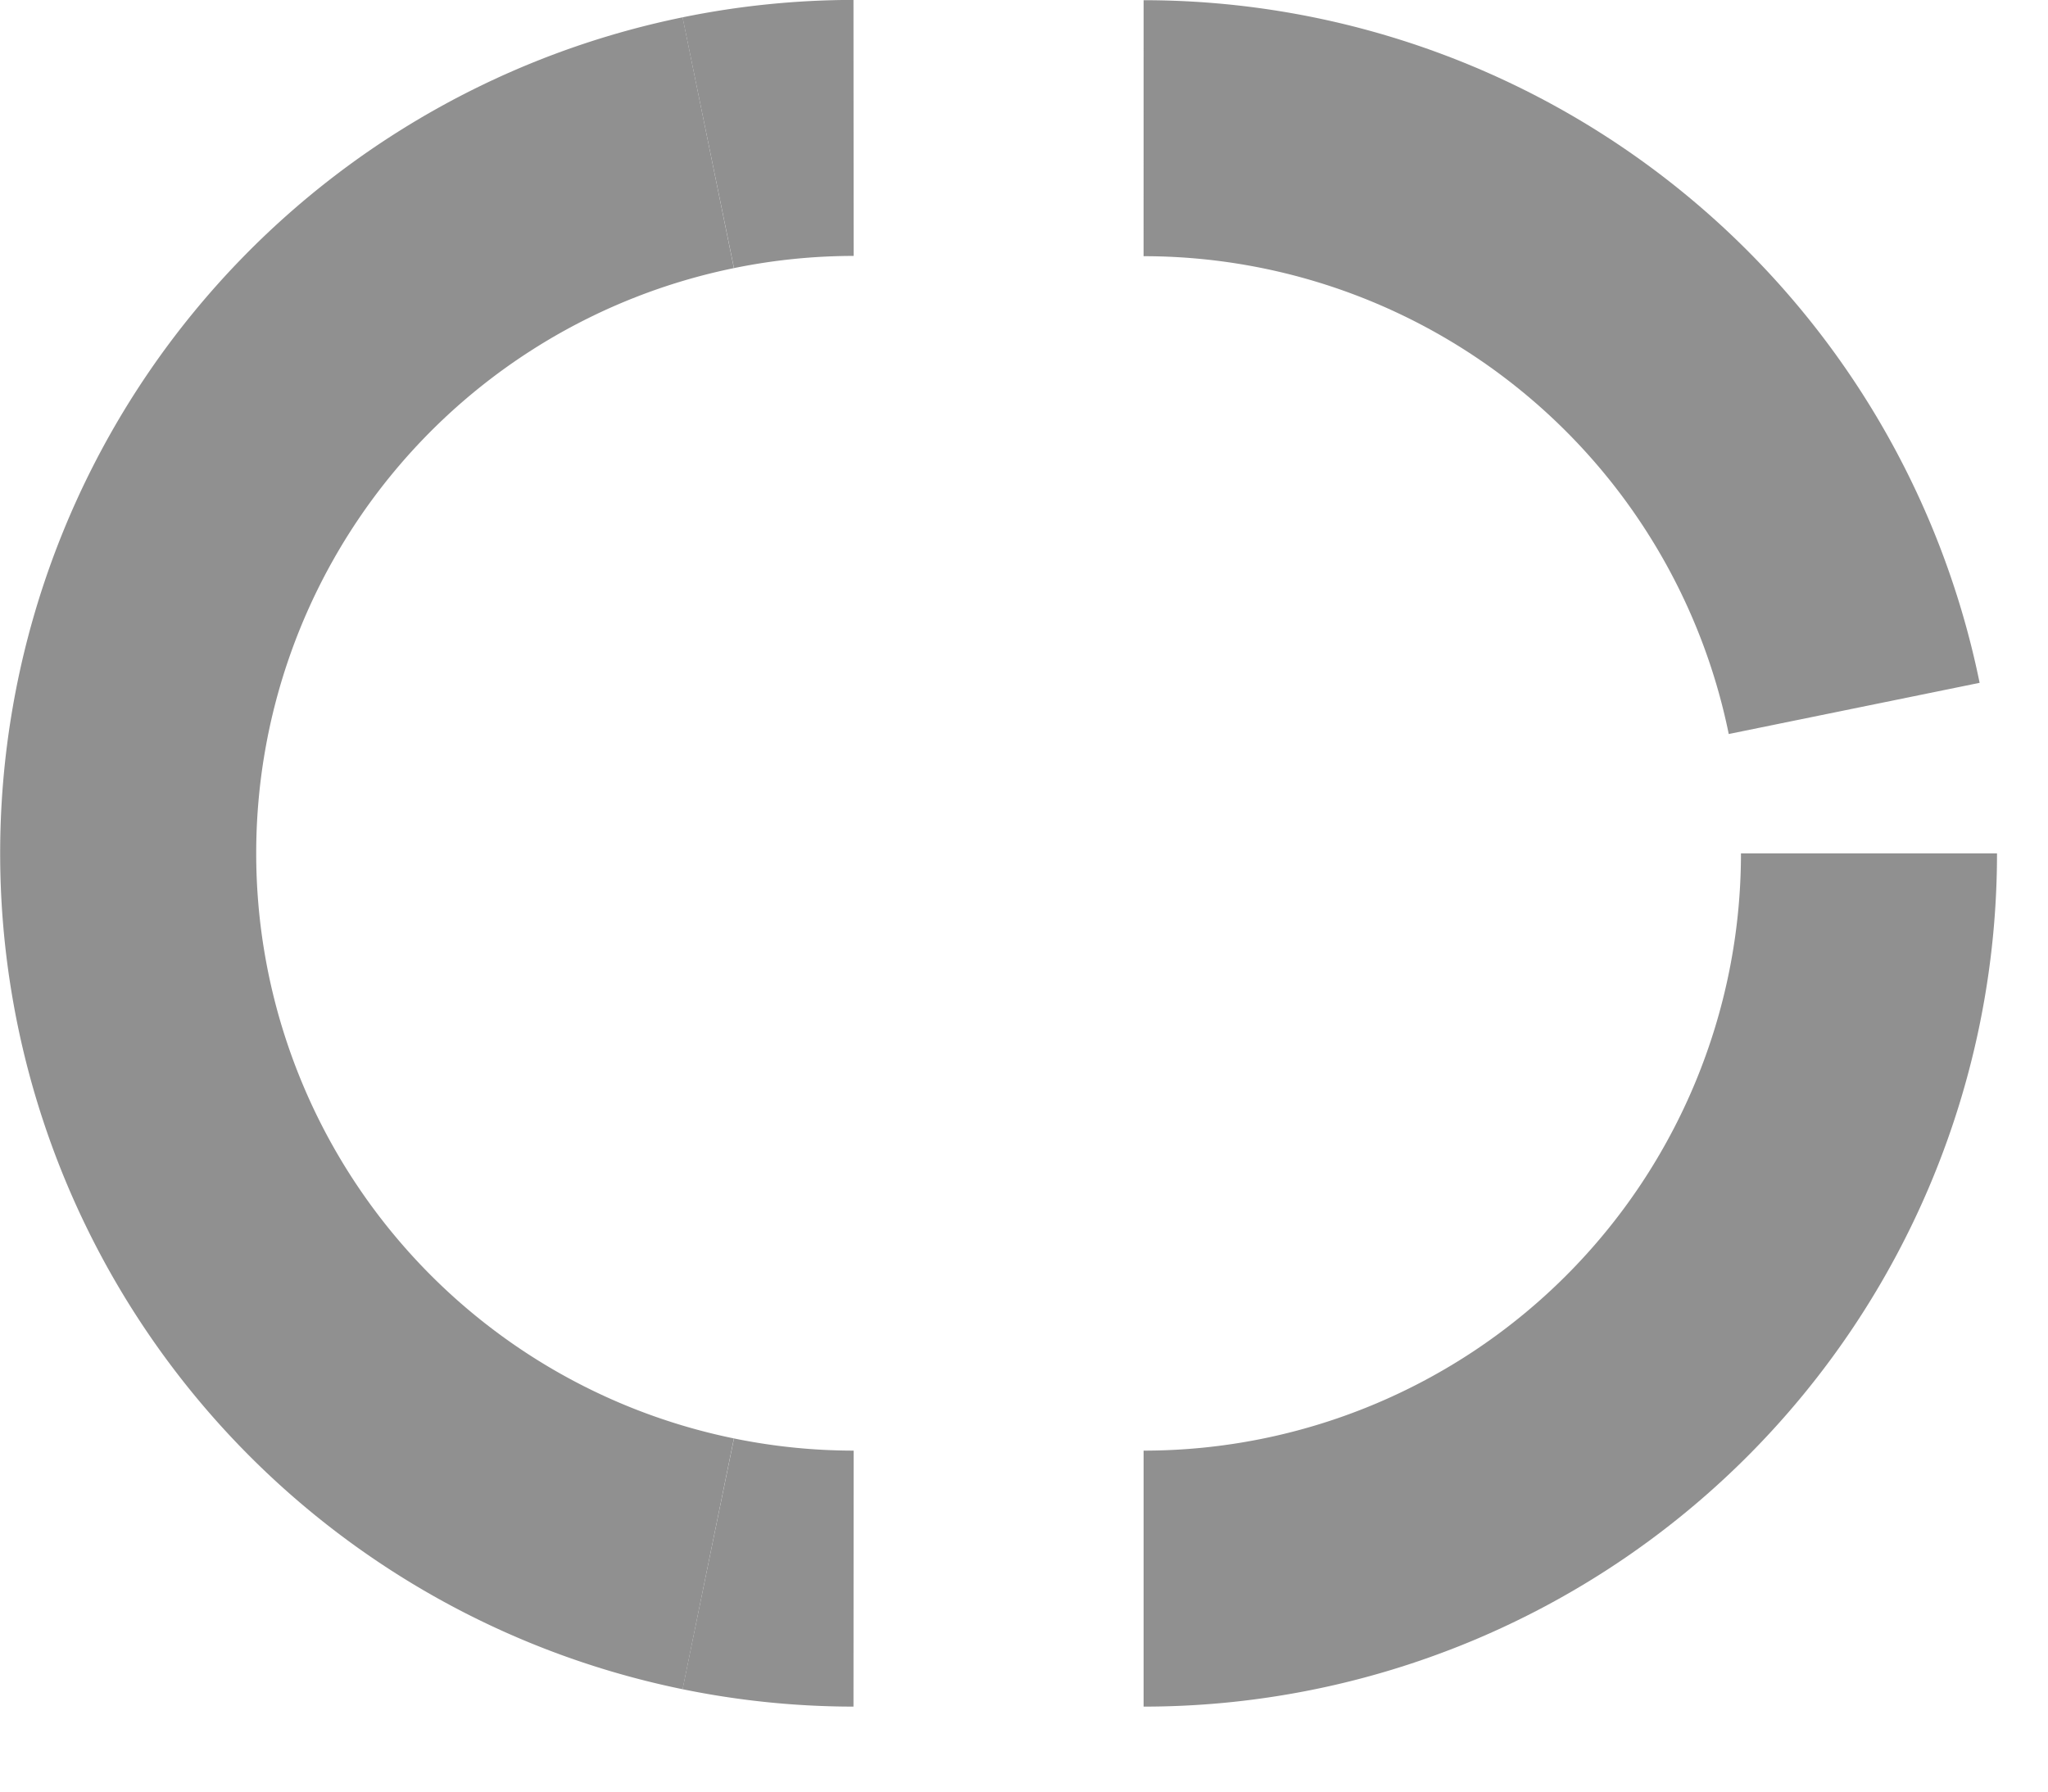
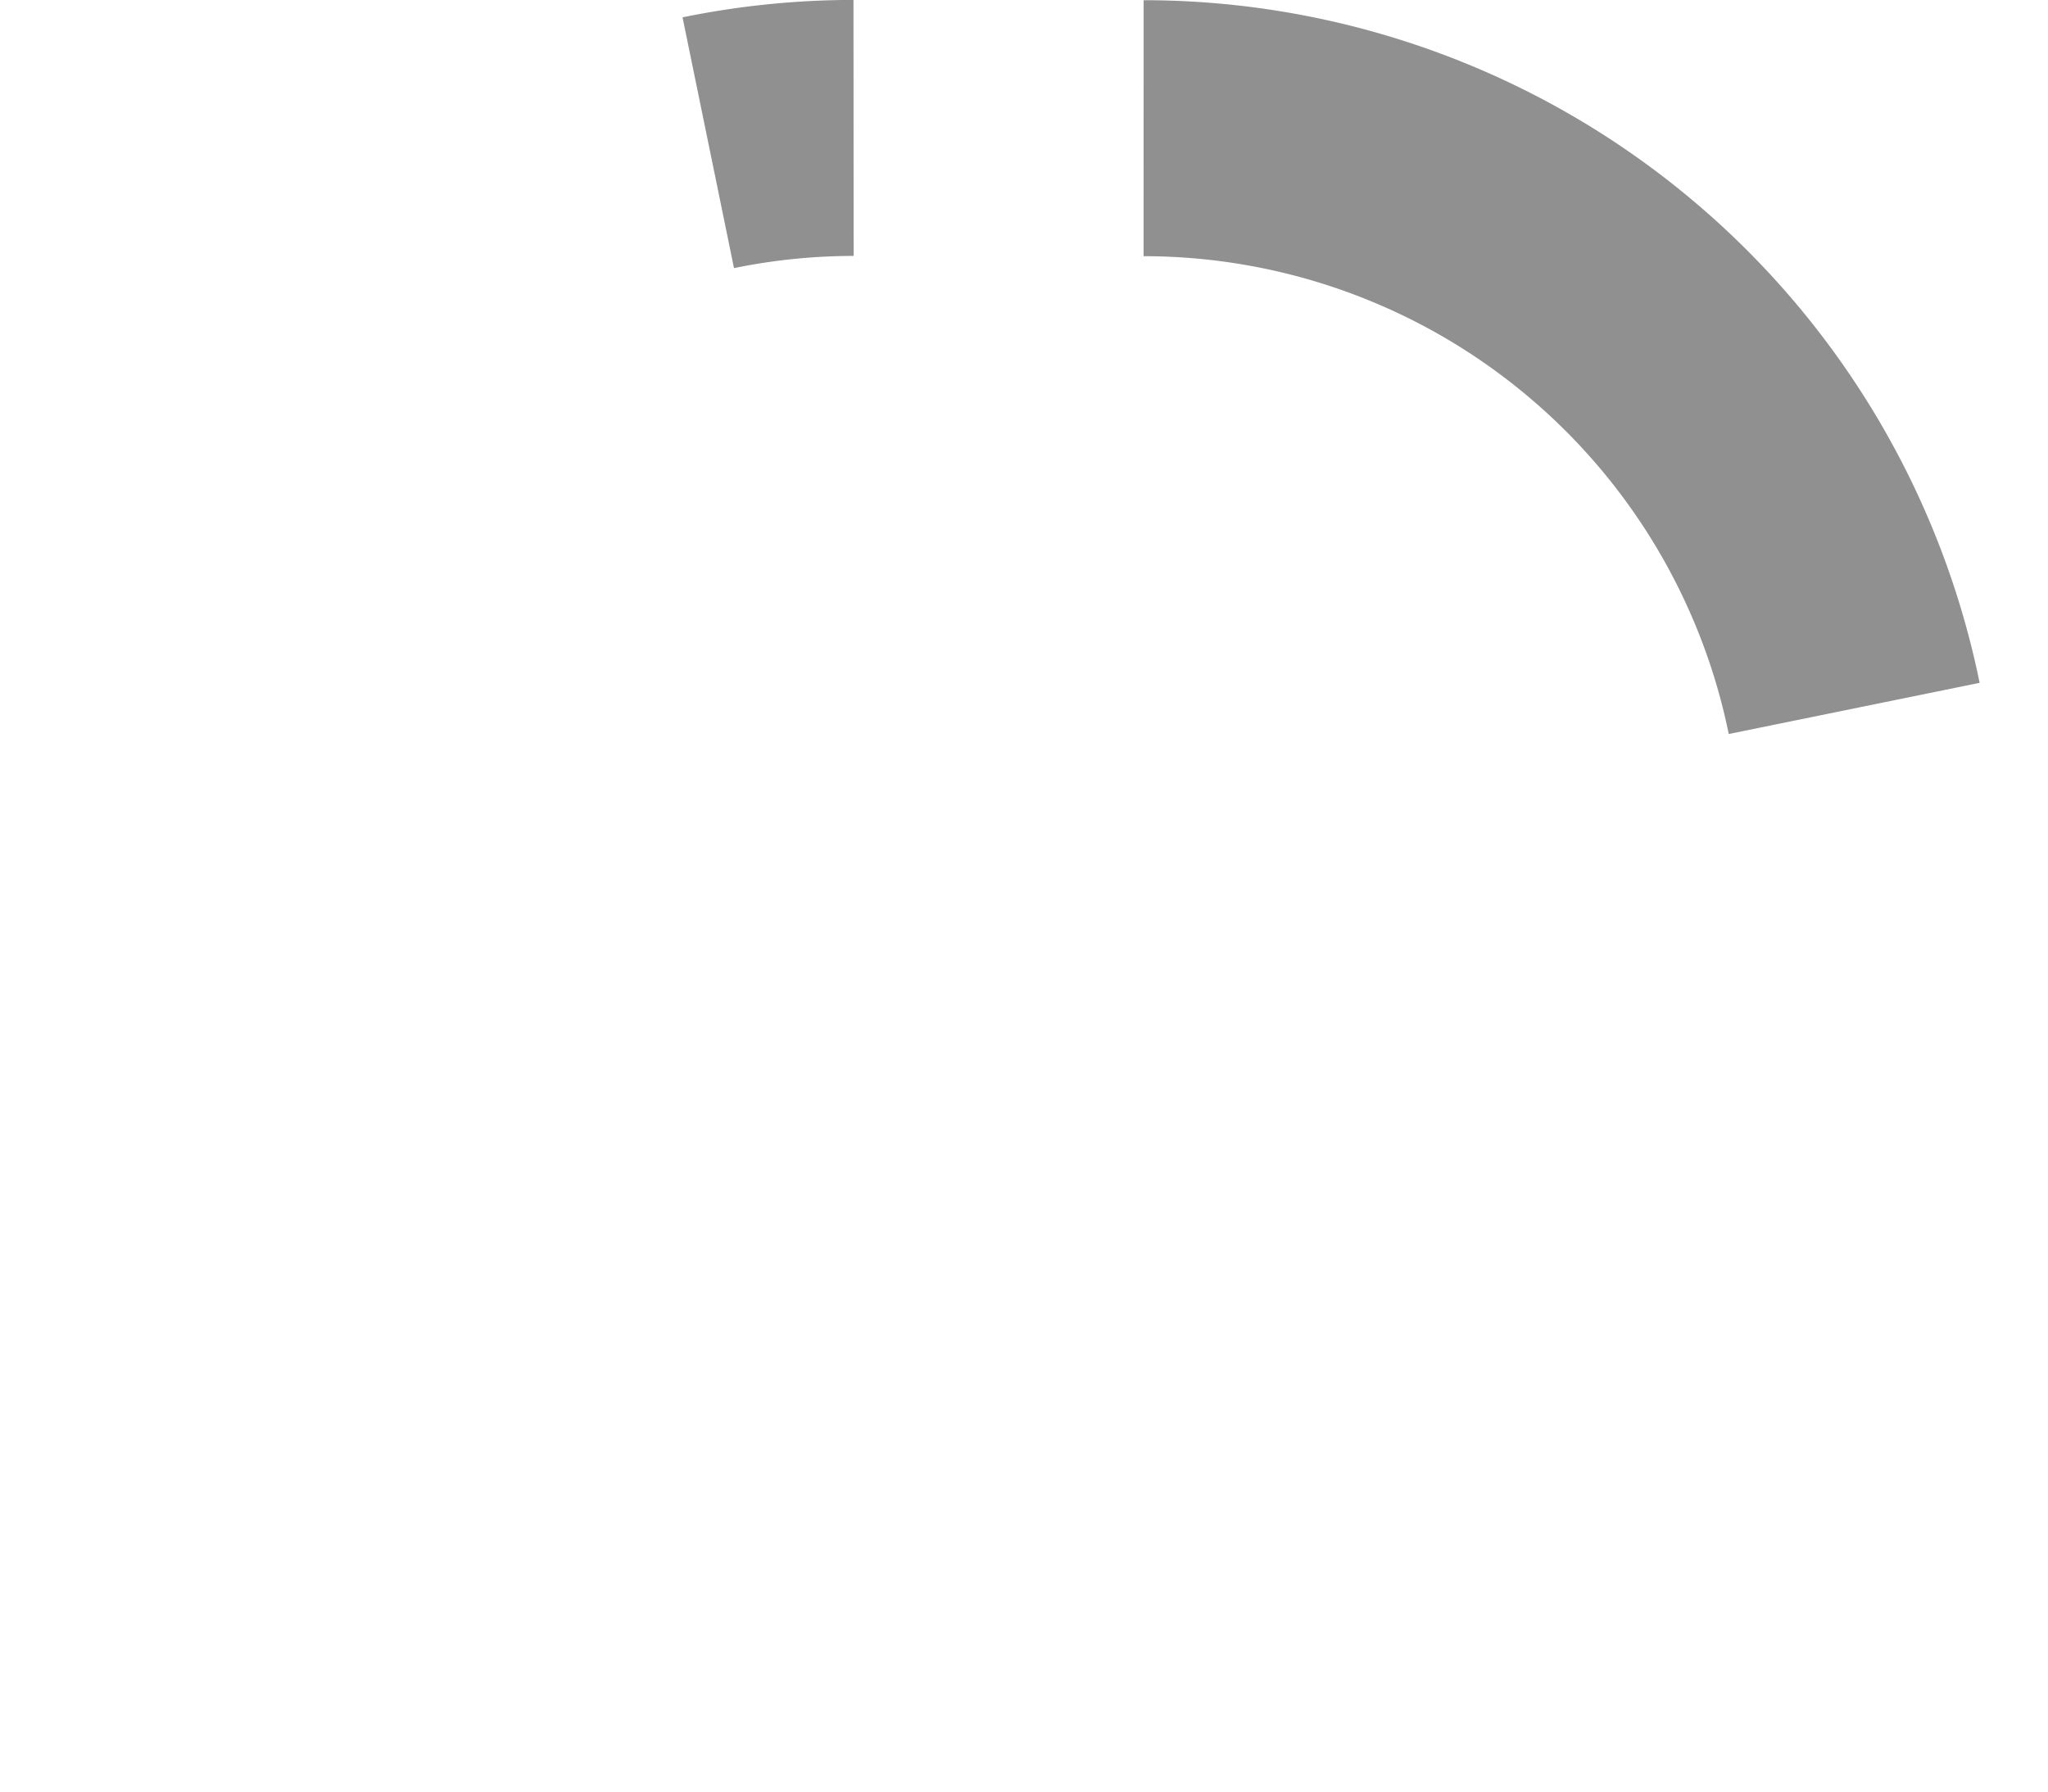
<svg xmlns="http://www.w3.org/2000/svg" xmlns:ns1="http://www.inkscape.org/namespaces/inkscape" xmlns:ns2="http://sodipodi.sourceforge.net/DTD/sodipodi-0.dtd" width="24" height="21" viewBox="0 0 6.35 5.556" version="1.1" id="svg5" ns1:version="1.1.2 (b8e25be833, 2022-02-05)" ns2:docname="chart-donut.svg">
  <ns2:namedview id="namedview7" pagecolor="#ffffff" bordercolor="#666666" borderopacity="1.0" ns1:pageshadow="2" ns1:pageopacity="0.0" ns1:pagecheckerboard="0" ns1:document-units="px" showgrid="true" units="px" showguides="true" ns1:guide-bbox="true" ns1:zoom="1" ns1:cx="396" ns1:cy="217.5" ns1:window-width="1920" ns1:window-height="1051" ns1:window-x="-9" ns1:window-y="-9" ns1:window-maximized="1" ns1:current-layer="layer1">
    <ns1:grid type="xygrid" id="grid8728" />
    <ns2:guide position="31.75,0.529" orientation="0,-1" id="guide8730" />
  </ns2:namedview>
  <defs id="defs2">
    <pattern id="EMFhbasepattern" patternUnits="userSpaceOnUse" width="6" height="6" x="0" y="0" />
    <pattern id="EMFhbasepattern-5" patternUnits="userSpaceOnUse" width="6" height="6" x="0" y="0" />
    <pattern id="EMFhbasepattern-3" patternUnits="userSpaceOnUse" width="6" height="6" x="0" y="0" />
  </defs>
  <g ns1:label="Layer 1" ns1:groupmode="layer" id="layer1">
    <g id="g28354" transform="matrix(0.85,0,0,0.85,0.06,0.06)" style="stroke-width:1.176">
-       <path id="path27518" style="fill:none;stroke:#909090;stroke-width:0.934" d="m 6.747,3.043 v 0 A 2.646,2.646 0 0 1 4.101,5.689" />
      <path id="path28169" style="fill:none;stroke:#909090;stroke-width:0.934" d="M 4.101,0.397 A 2.646,2.646 0 0 1 6.693,2.514" />
      <path id="path27934" style="fill:none;stroke:#909090;stroke-width:0.934" d="m 2.513,0.45 a 2.646,2.646 0 0 1 0.53,-0.054" />
-       <path id="path27932" style="fill:none;stroke:#909090;stroke-width:0.934" d="M 2.513,5.635 A 2.646,2.646 0 0 1 0.397,3.043 2.646,2.646 0 0 1 2.513,0.45" />
-       <path id="path27930" style="fill:none;stroke:#909090;stroke-width:0.934" d="M 3.043,5.689 A 2.646,2.646 0 0 1 2.513,5.635" />
    </g>
  </g>
</svg>